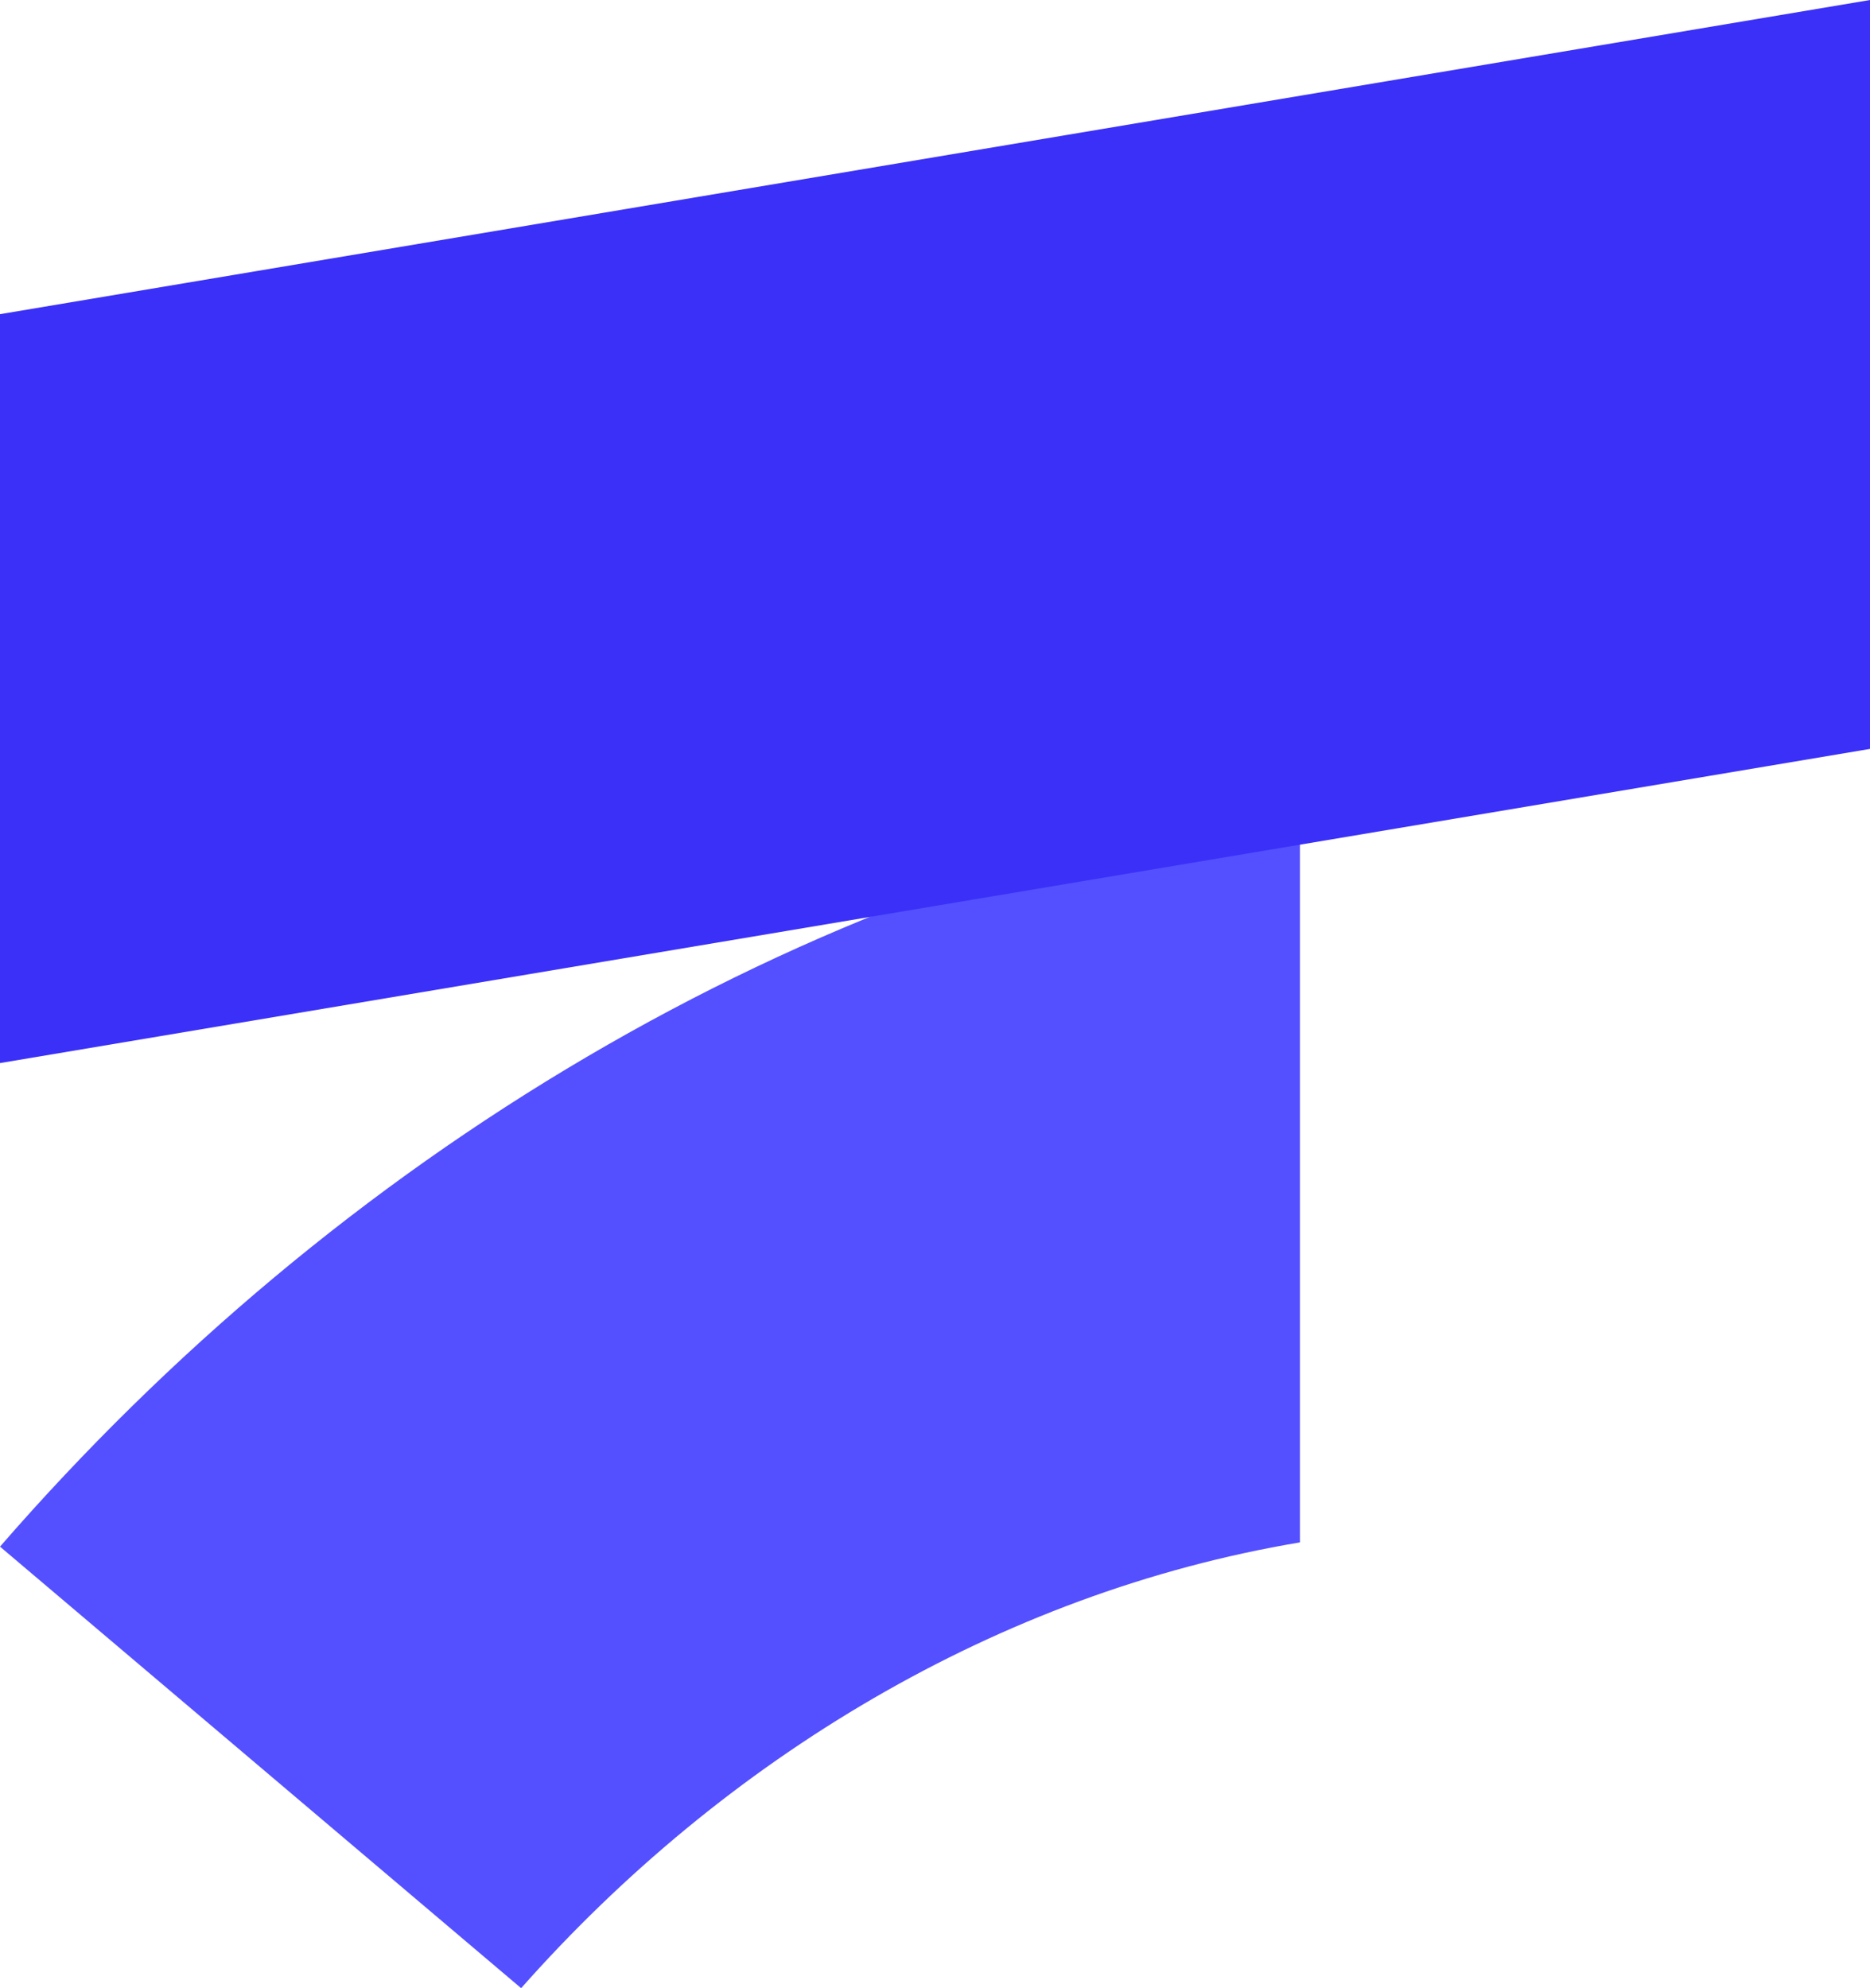
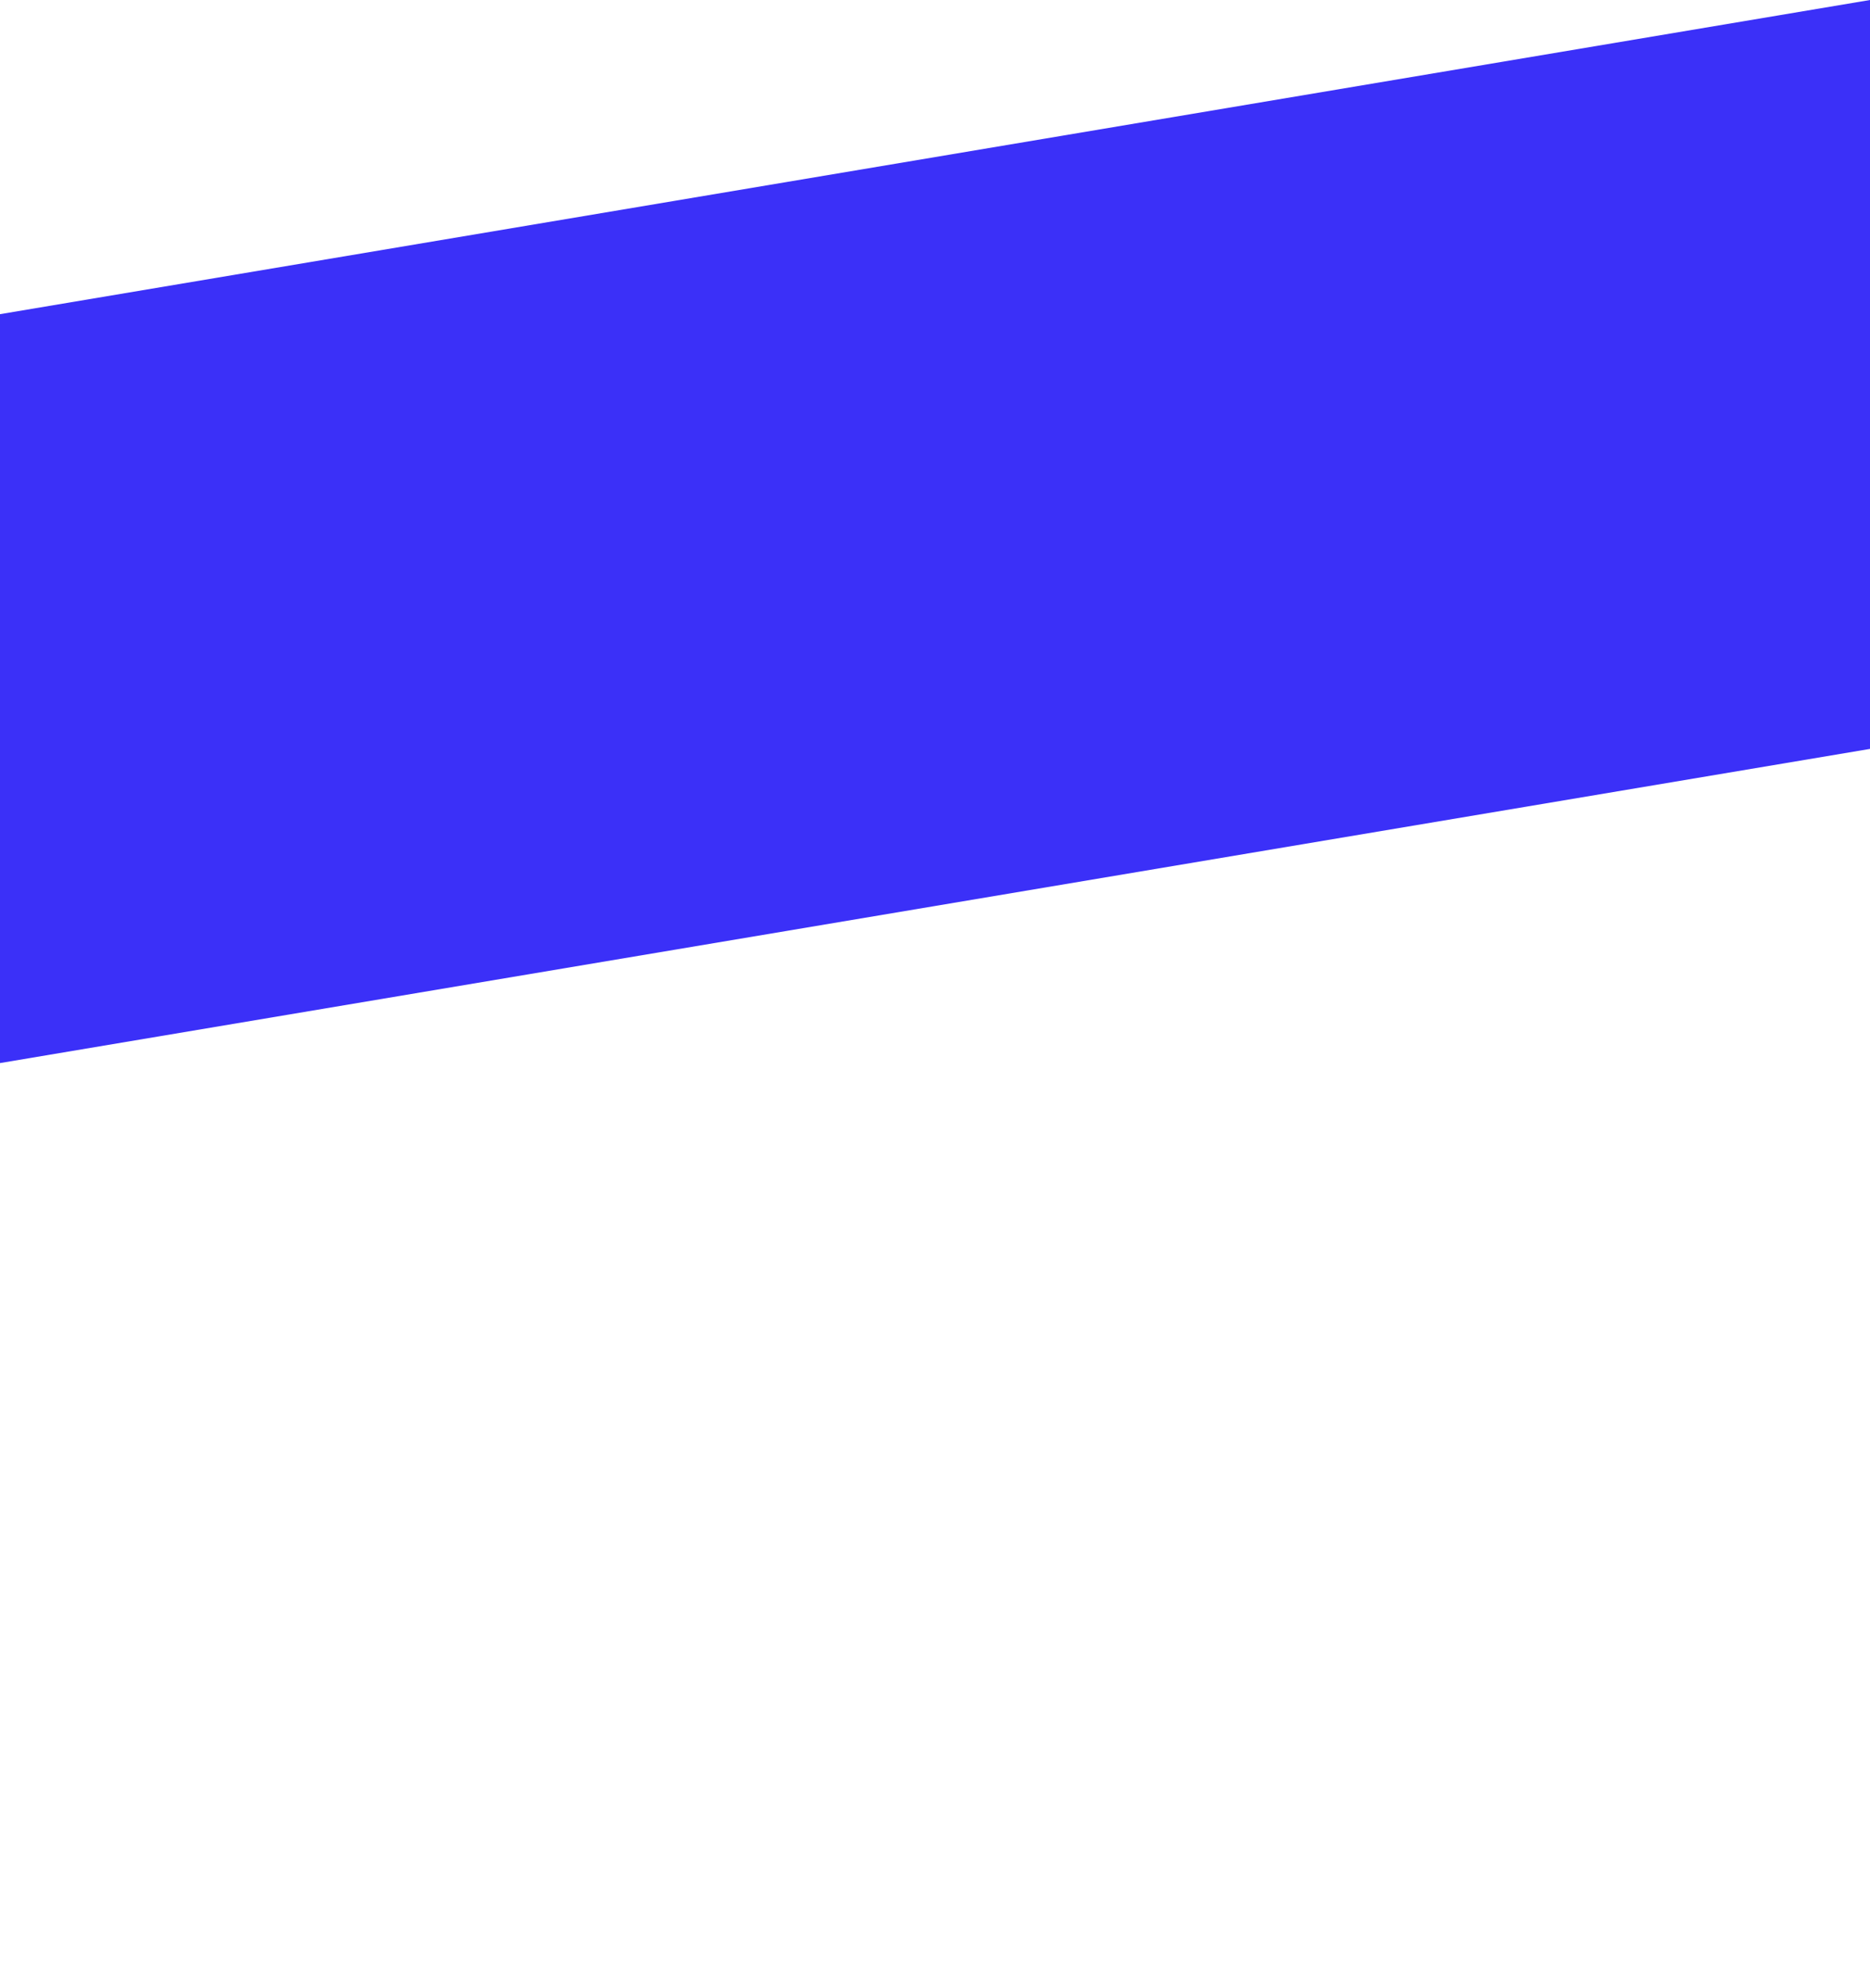
<svg xmlns="http://www.w3.org/2000/svg" width="237" height="252" viewBox="0 0 237 252" fill="none">
-   <path d="M164.75 100.682V195.498C126.531 201.902 91.757 222.942 66.048 252L0 196.036C42.672 146.906 100.769 111.391 164.75 100.682Z" fill="#5450FF" />
  <path d="M0 134.744L237 94.924V0L0 39.821V134.744Z" fill="#3B30F8" />
</svg>